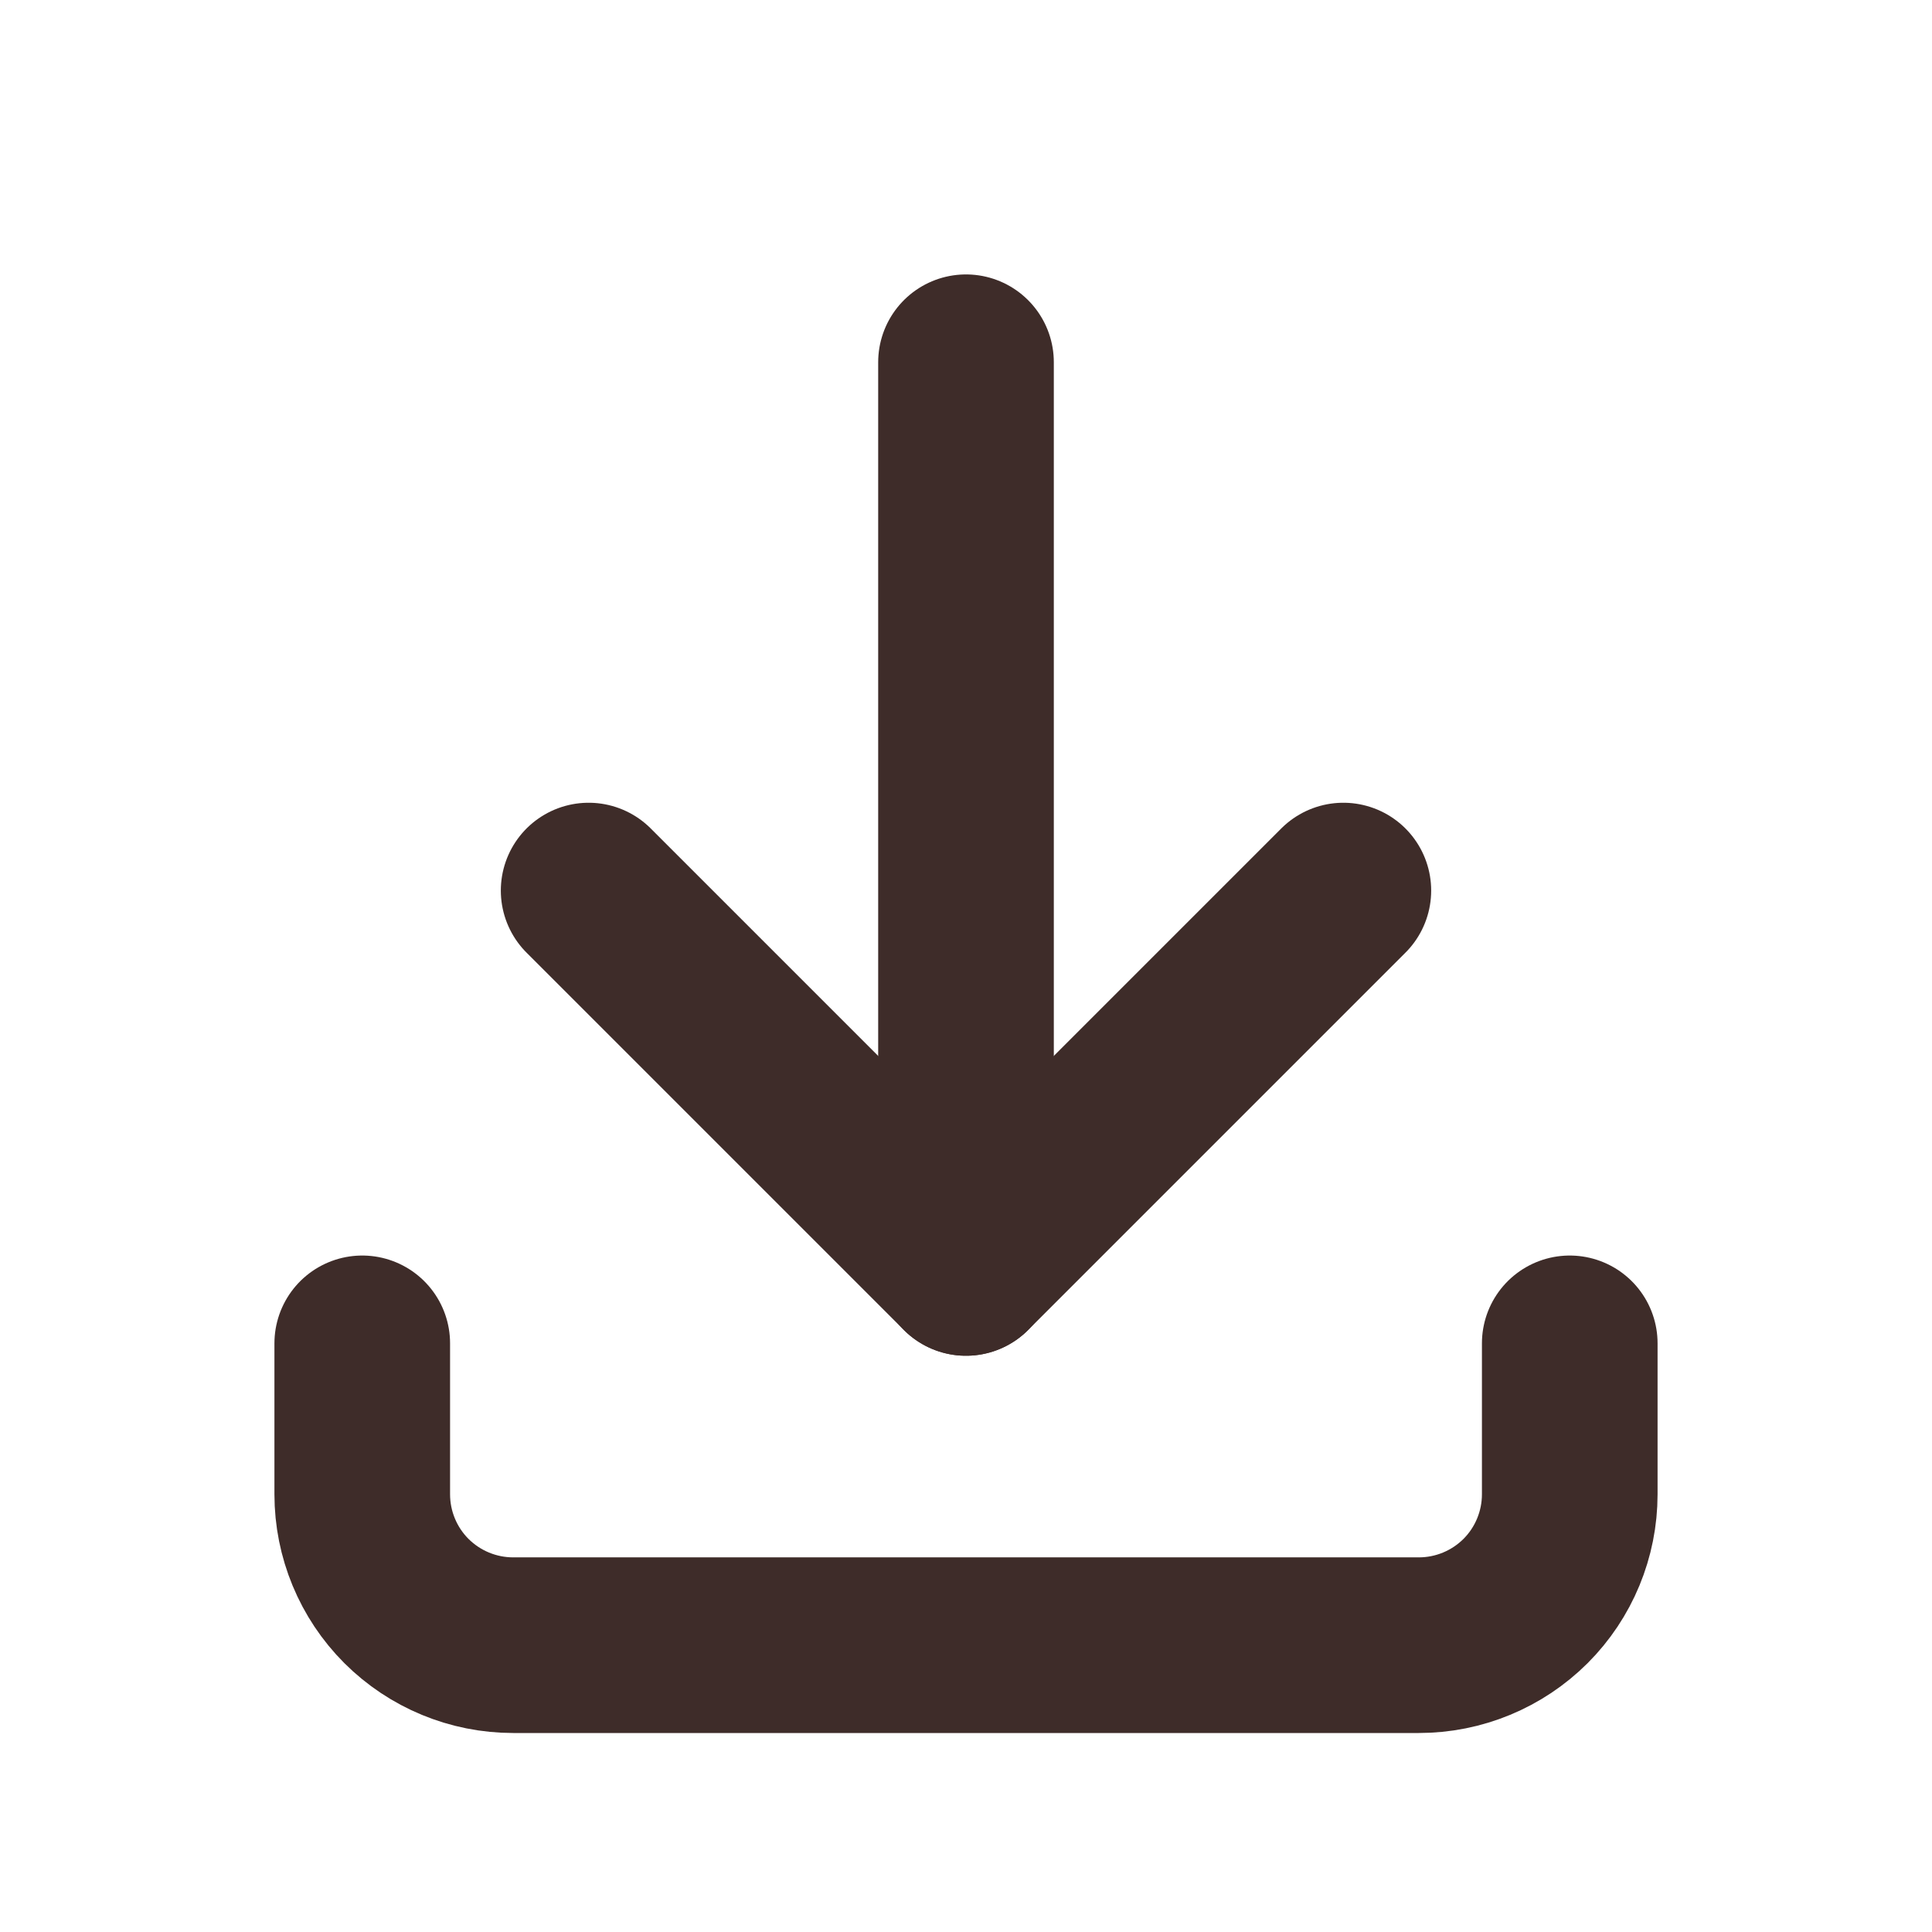
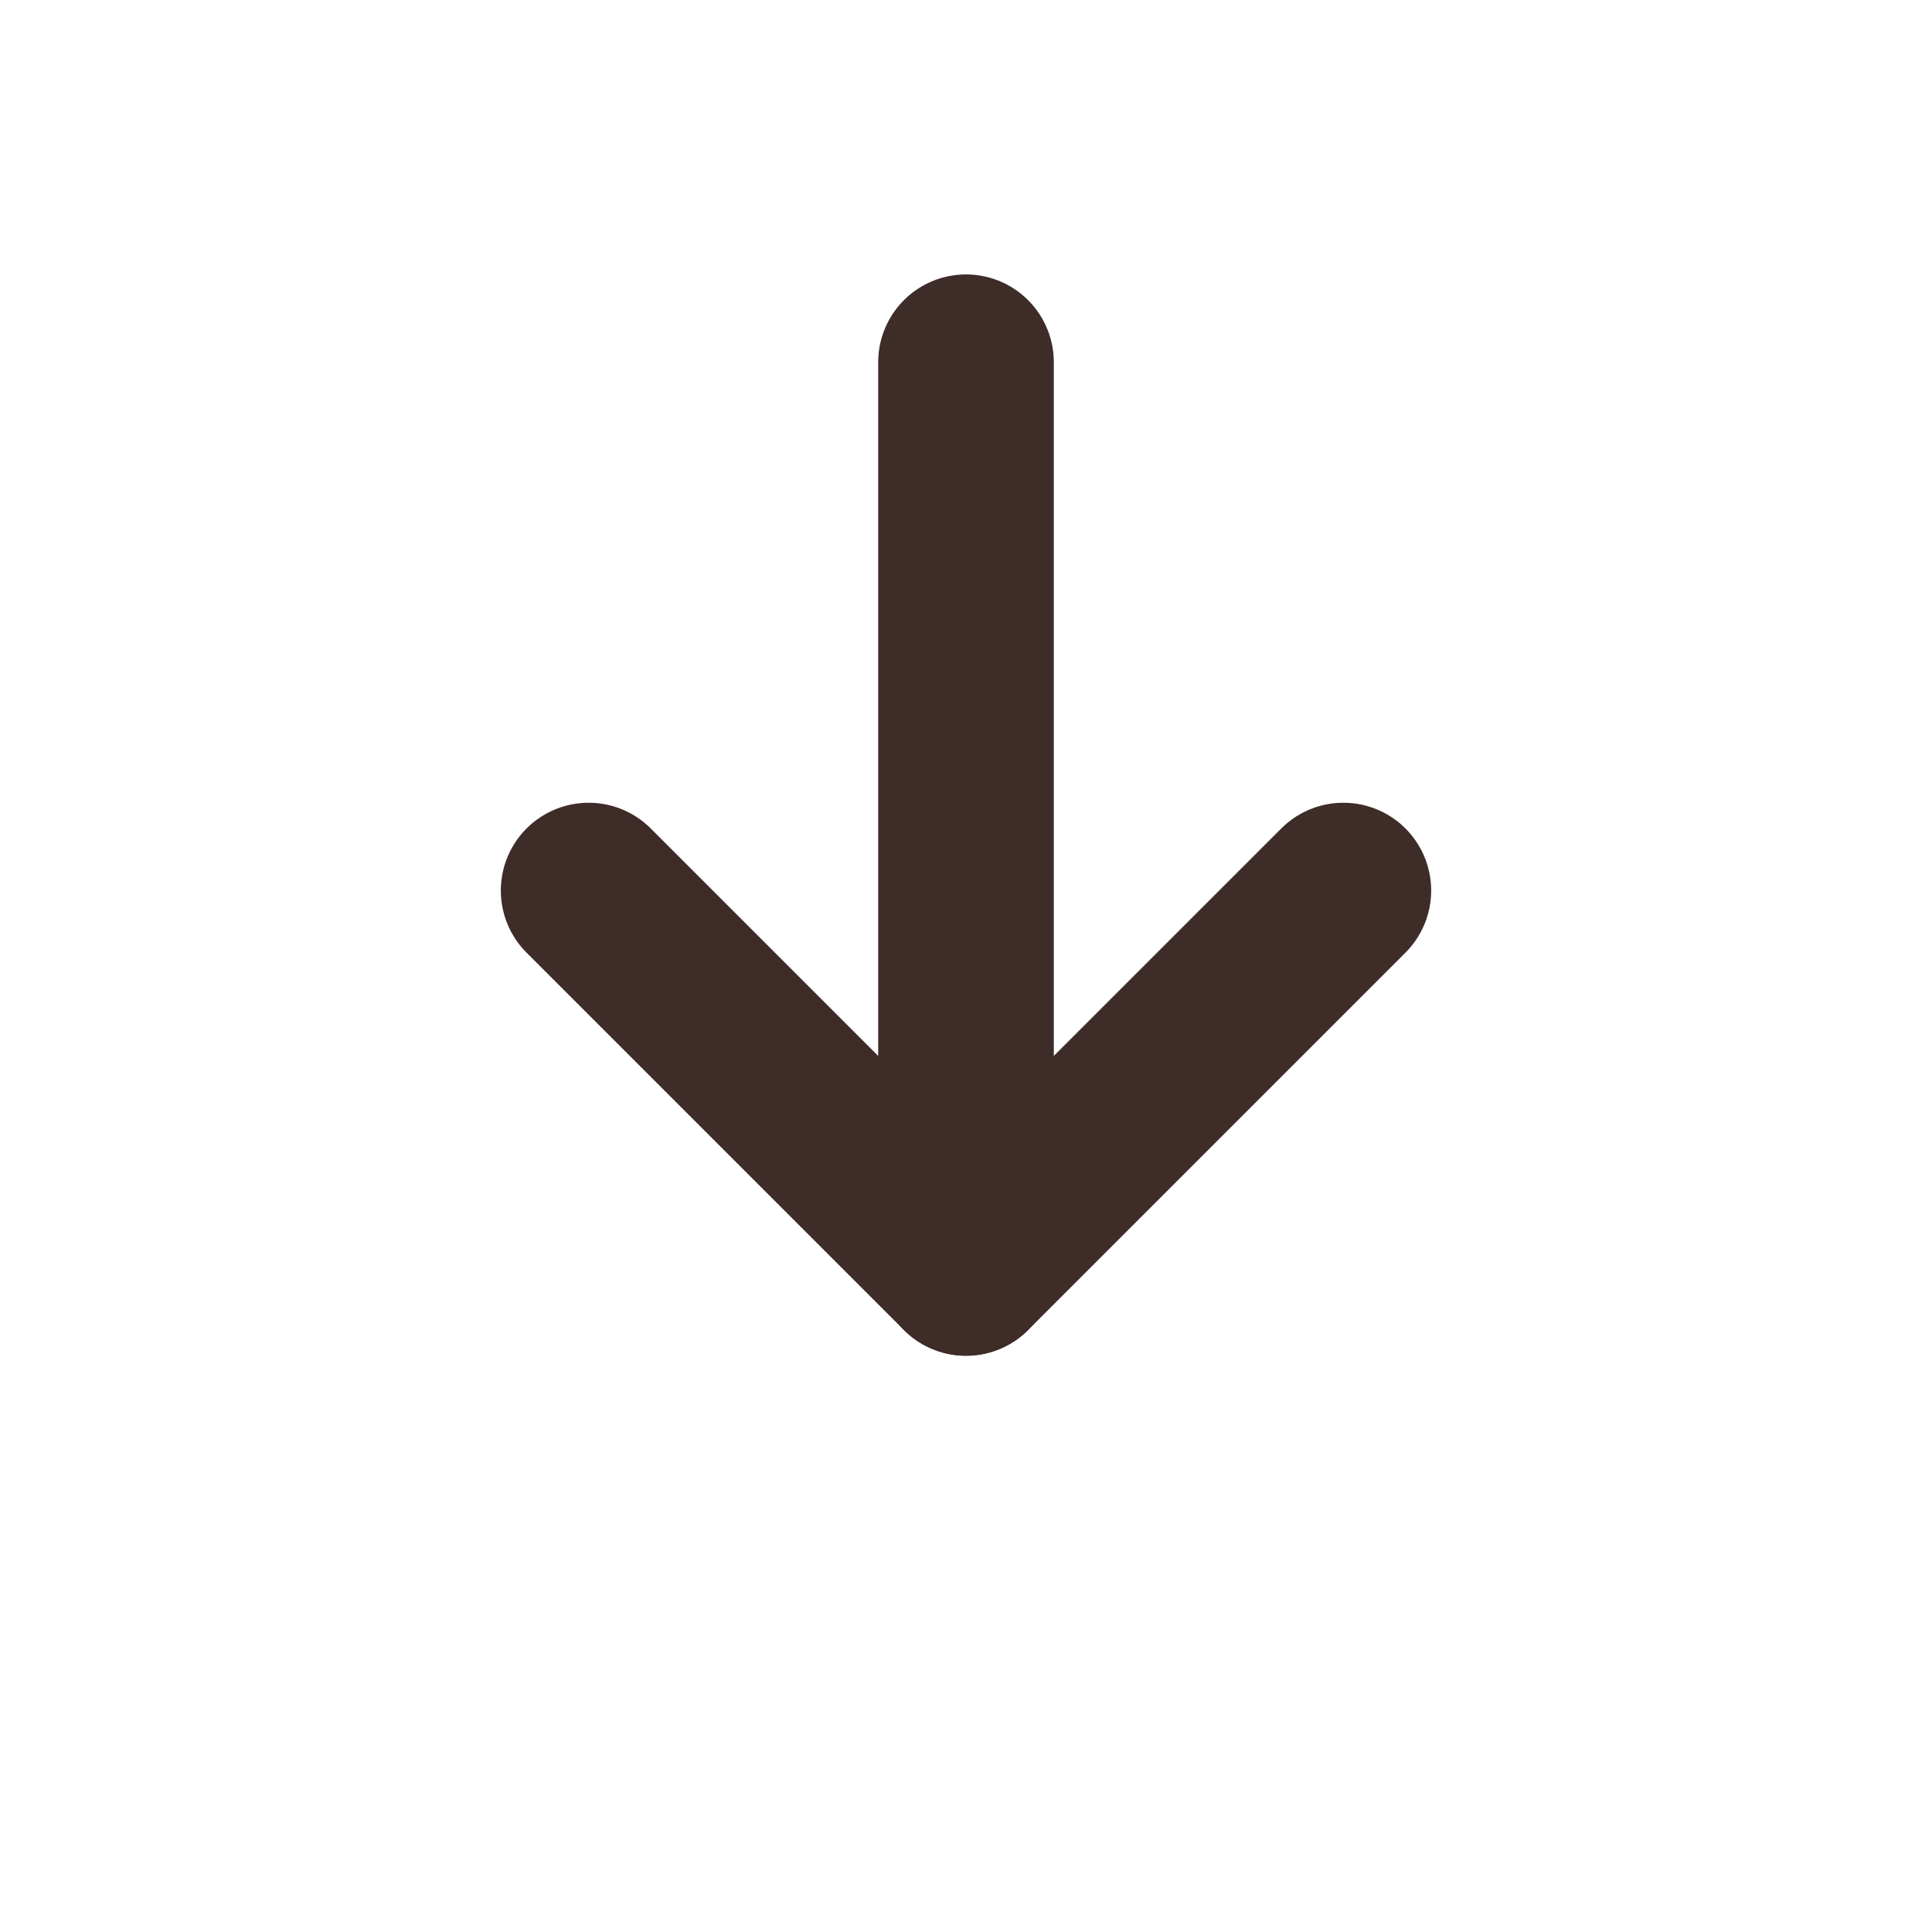
<svg xmlns="http://www.w3.org/2000/svg" width="22" height="22" viewBox="0 0 22 22" fill="none">
  <g id="Download--Streamline-Tabler.svg">
-     <path id="Vector" d="M4.125 15.297V17.016C4.125 17.471 4.306 17.909 4.628 18.231C4.951 18.553 5.388 18.734 5.844 18.734H16.156C16.612 18.734 17.049 18.553 17.372 18.231C17.694 17.909 17.875 17.471 17.875 17.016V15.297" stroke="#3E2C29" stroke-width="2" stroke-linecap="round" stroke-linejoin="round" />
    <path id="Vector_2" d="M6.703 10.141L11 14.438L15.297 10.141" stroke="#3E2C29" stroke-width="2" stroke-linecap="round" stroke-linejoin="round" />
    <path id="Vector_3" d="M11 4.125V14.438" stroke="#3E2C29" stroke-width="2" stroke-linecap="round" stroke-linejoin="round" />
  </g>
</svg>